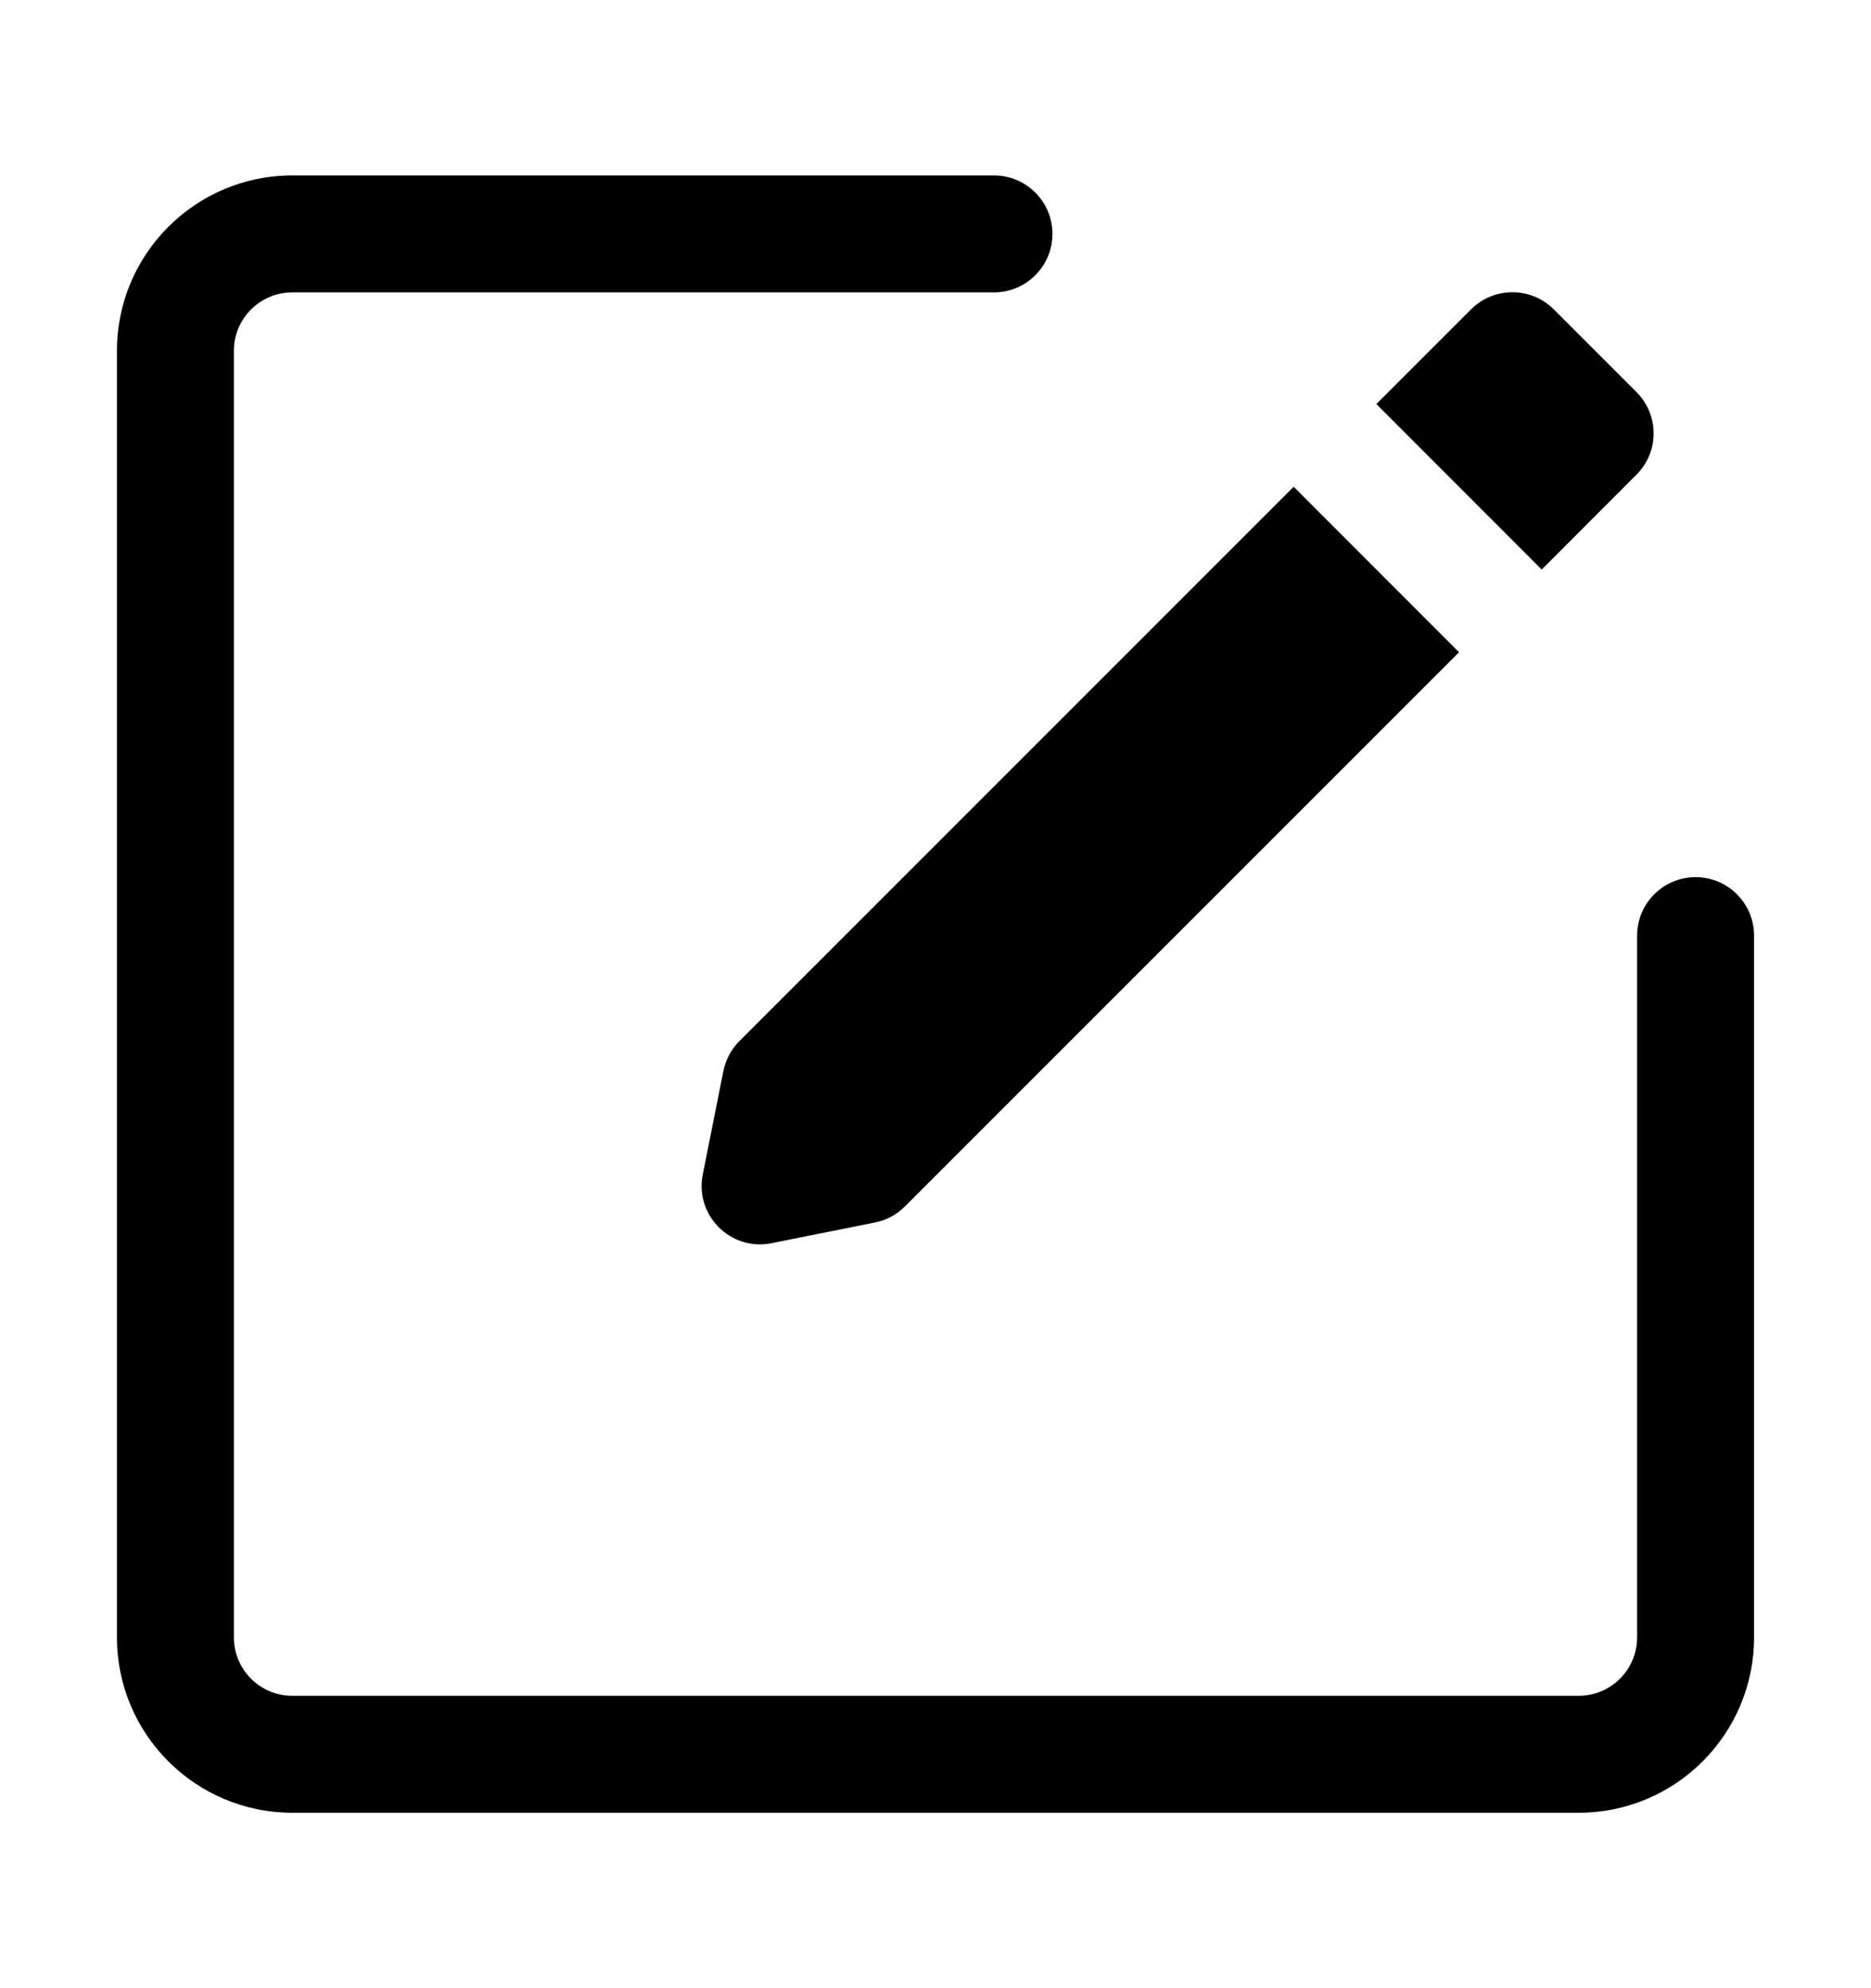
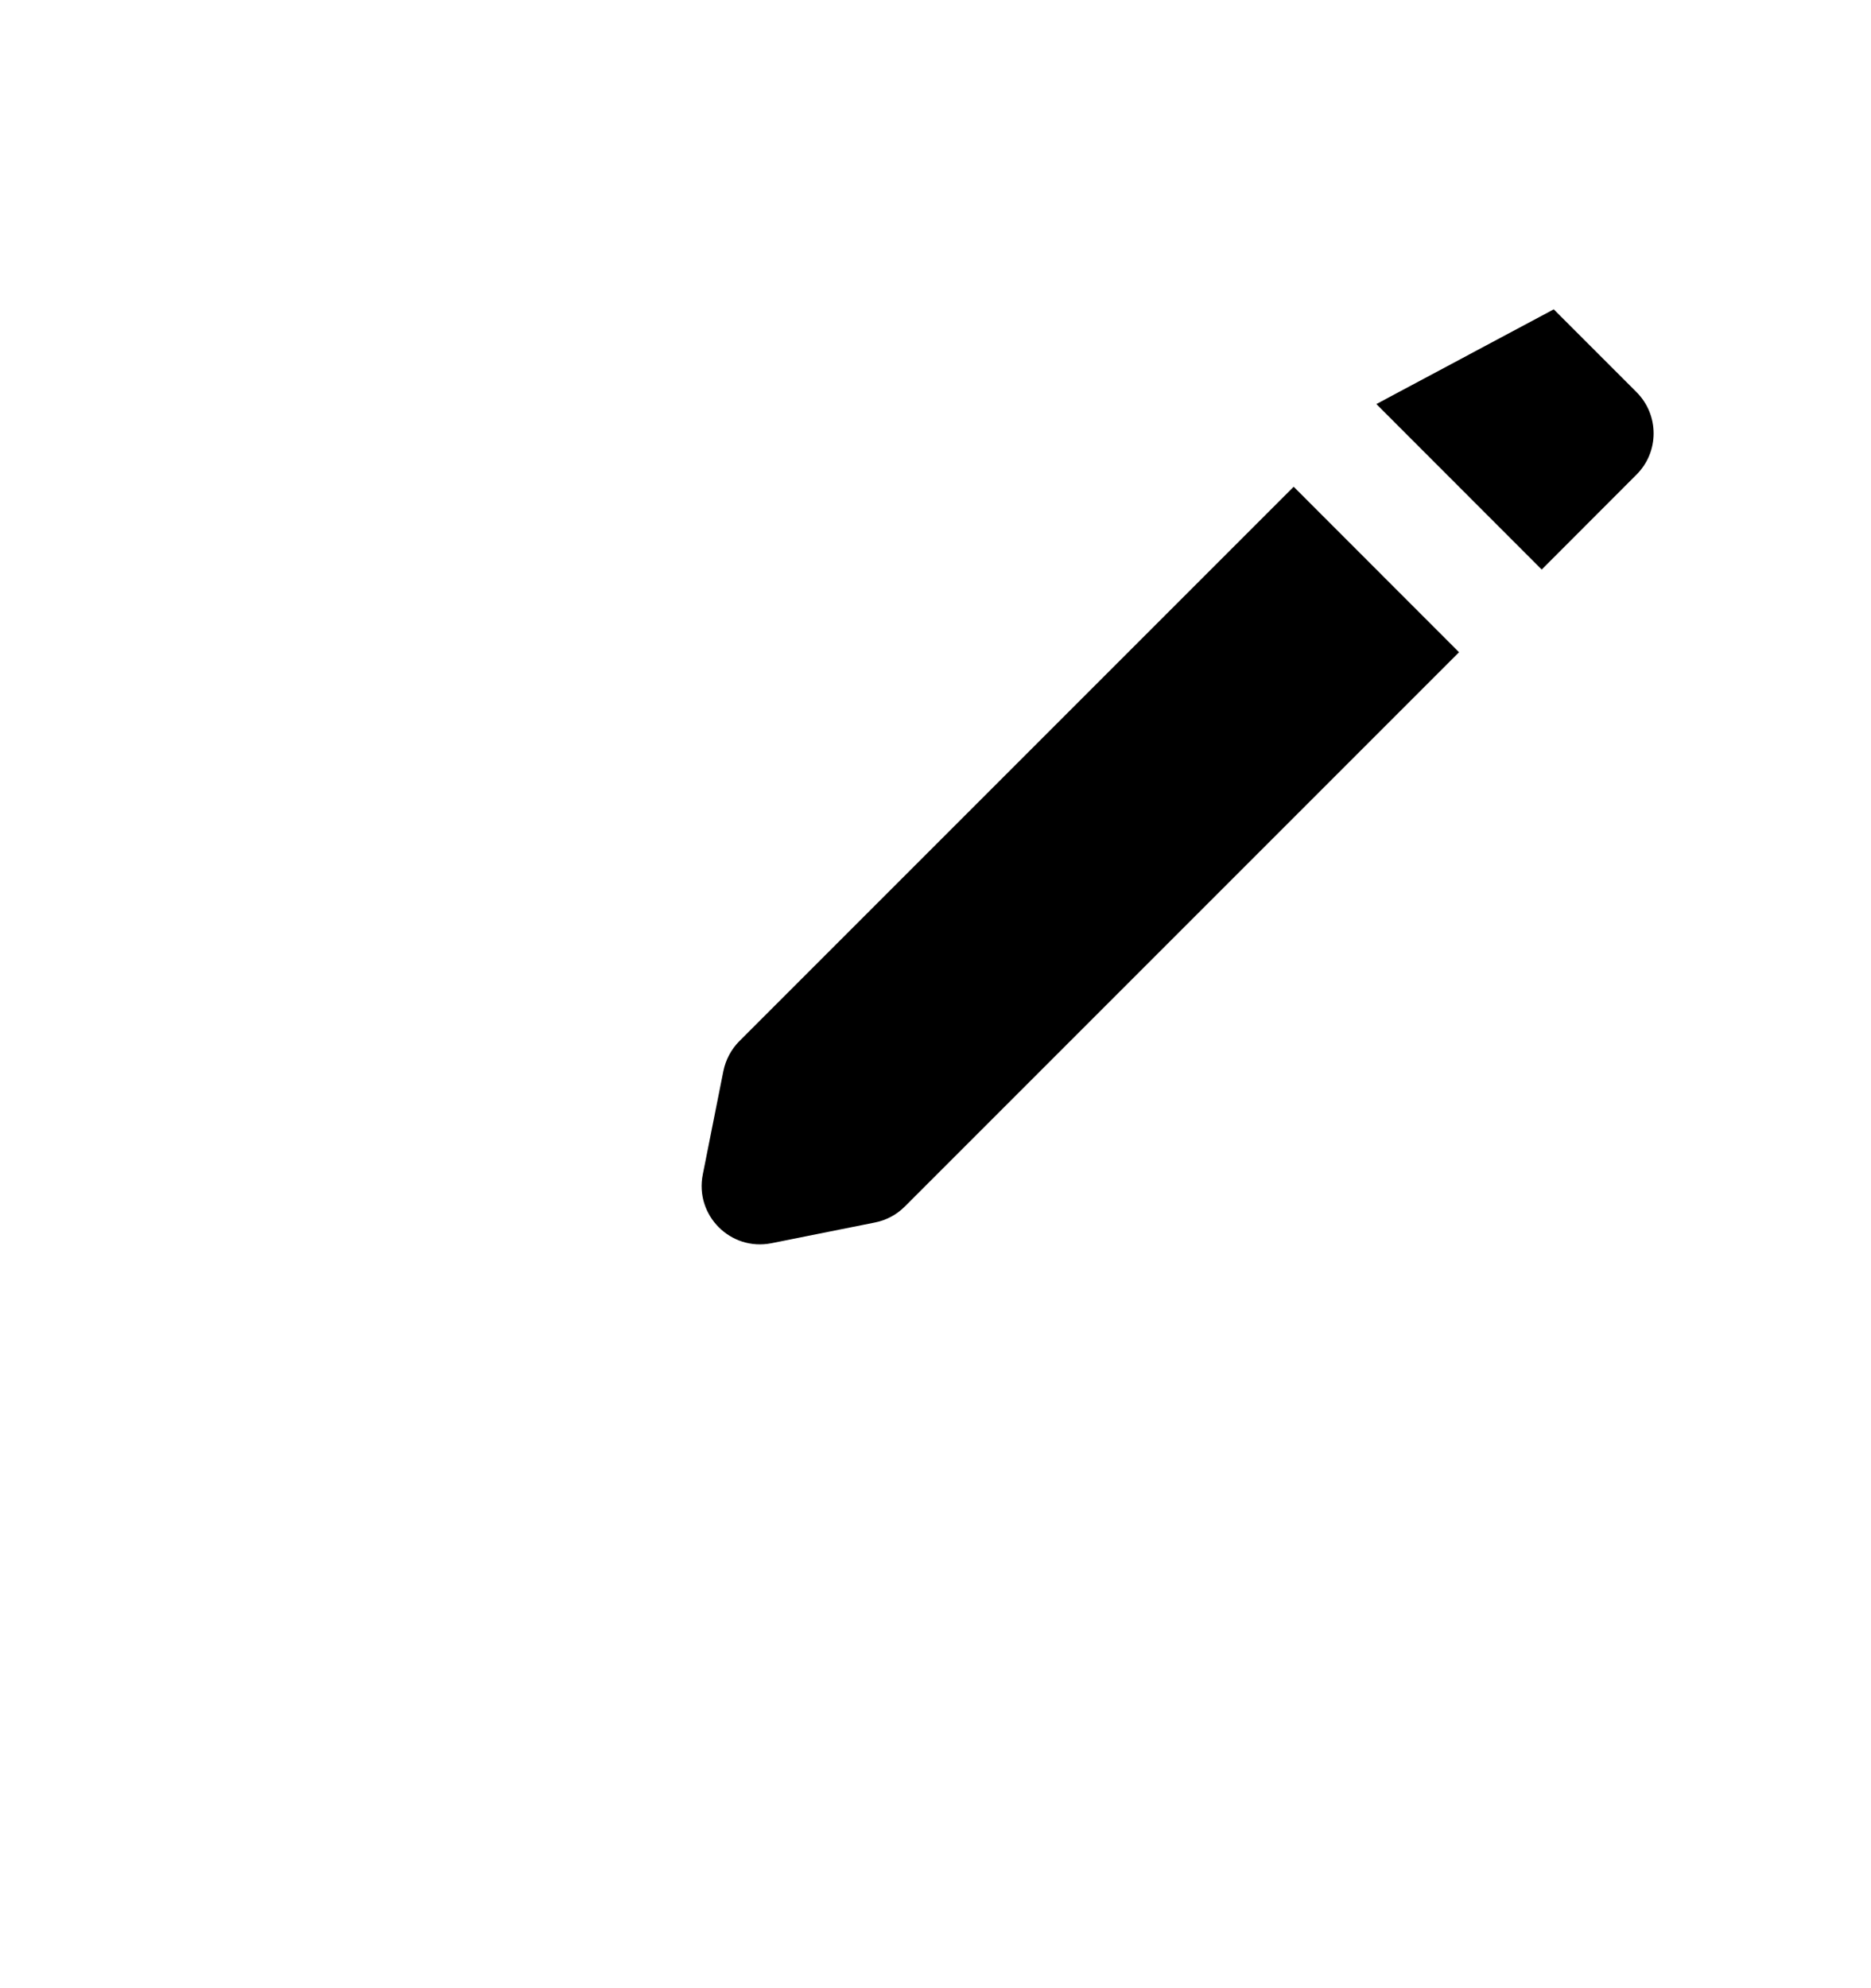
<svg xmlns="http://www.w3.org/2000/svg" width="16" height="17" viewBox="0 0 16 17" fill="none">
-   <path fill-rule="evenodd" clip-rule="evenodd" d="M1 3C1 2.172 1.672 1.5 2.5 1.5H8.5C8.776 1.5 9 1.724 9 2C9 2.276 8.776 2.5 8.5 2.5H2.5C2.224 2.5 2 2.724 2 3V14C2 14.276 2.224 14.5 2.5 14.5H13.5C13.776 14.5 14 14.276 14 14V8C14 7.724 14.224 7.5 14.5 7.5C14.776 7.5 15 7.724 15 8V14C15 14.828 14.328 15.5 13.5 15.5H2.5C1.672 15.5 1 14.828 1 14V3Z" fill="black" />
-   <path fill-rule="evenodd" clip-rule="evenodd" d="M7.482 10.453C7.579 10.434 7.668 10.386 7.737 10.317L12.477 5.577L11.063 4.162L6.323 8.902C6.253 8.972 6.206 9.061 6.186 9.158L6.01 10.042C5.94 10.392 6.248 10.7 6.598 10.63L7.482 10.453ZM11.77 3.455L13.184 4.87L13.994 4.059C14.19 3.864 14.19 3.548 13.994 3.352L13.287 2.645C13.092 2.45 12.775 2.45 12.58 2.645L11.77 3.455Z" fill="black" />
+   <path fill-rule="evenodd" clip-rule="evenodd" d="M7.482 10.453C7.579 10.434 7.668 10.386 7.737 10.317L12.477 5.577L11.063 4.162L6.323 8.902C6.253 8.972 6.206 9.061 6.186 9.158L6.01 10.042C5.94 10.392 6.248 10.7 6.598 10.63L7.482 10.453ZM11.77 3.455L13.184 4.87L13.994 4.059C14.19 3.864 14.19 3.548 13.994 3.352L13.287 2.645L11.77 3.455Z" fill="black" />
</svg>